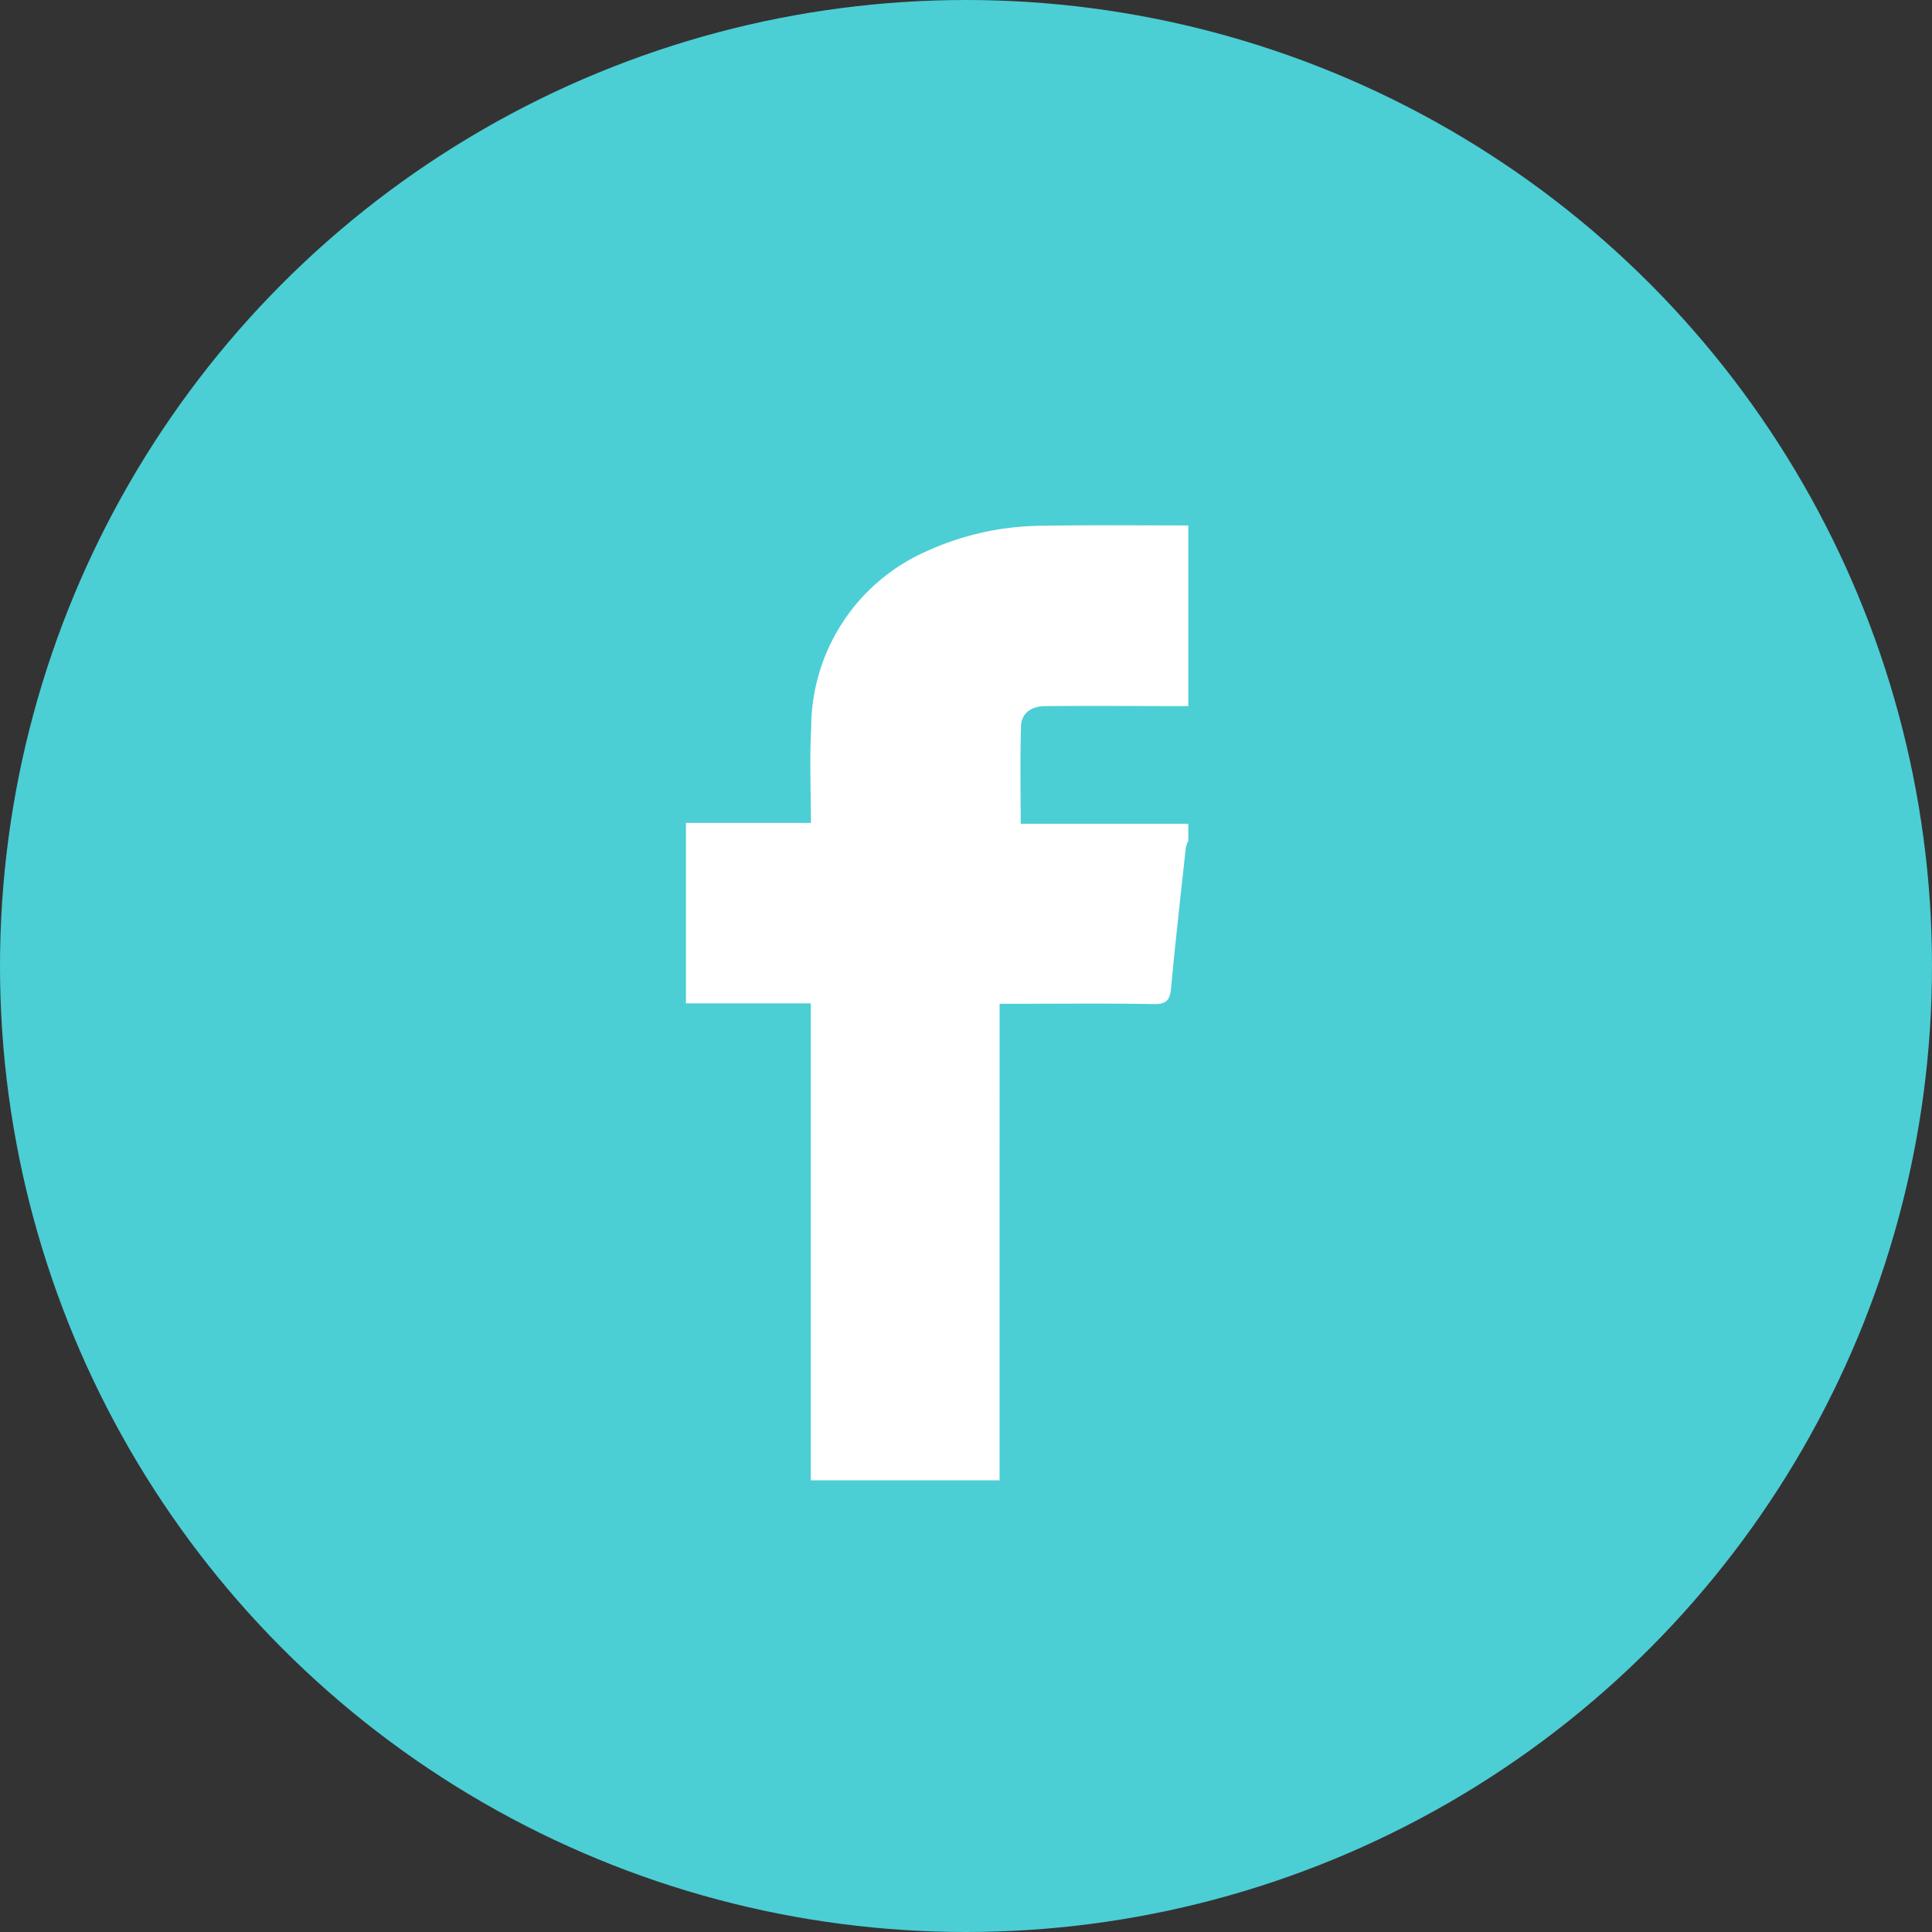
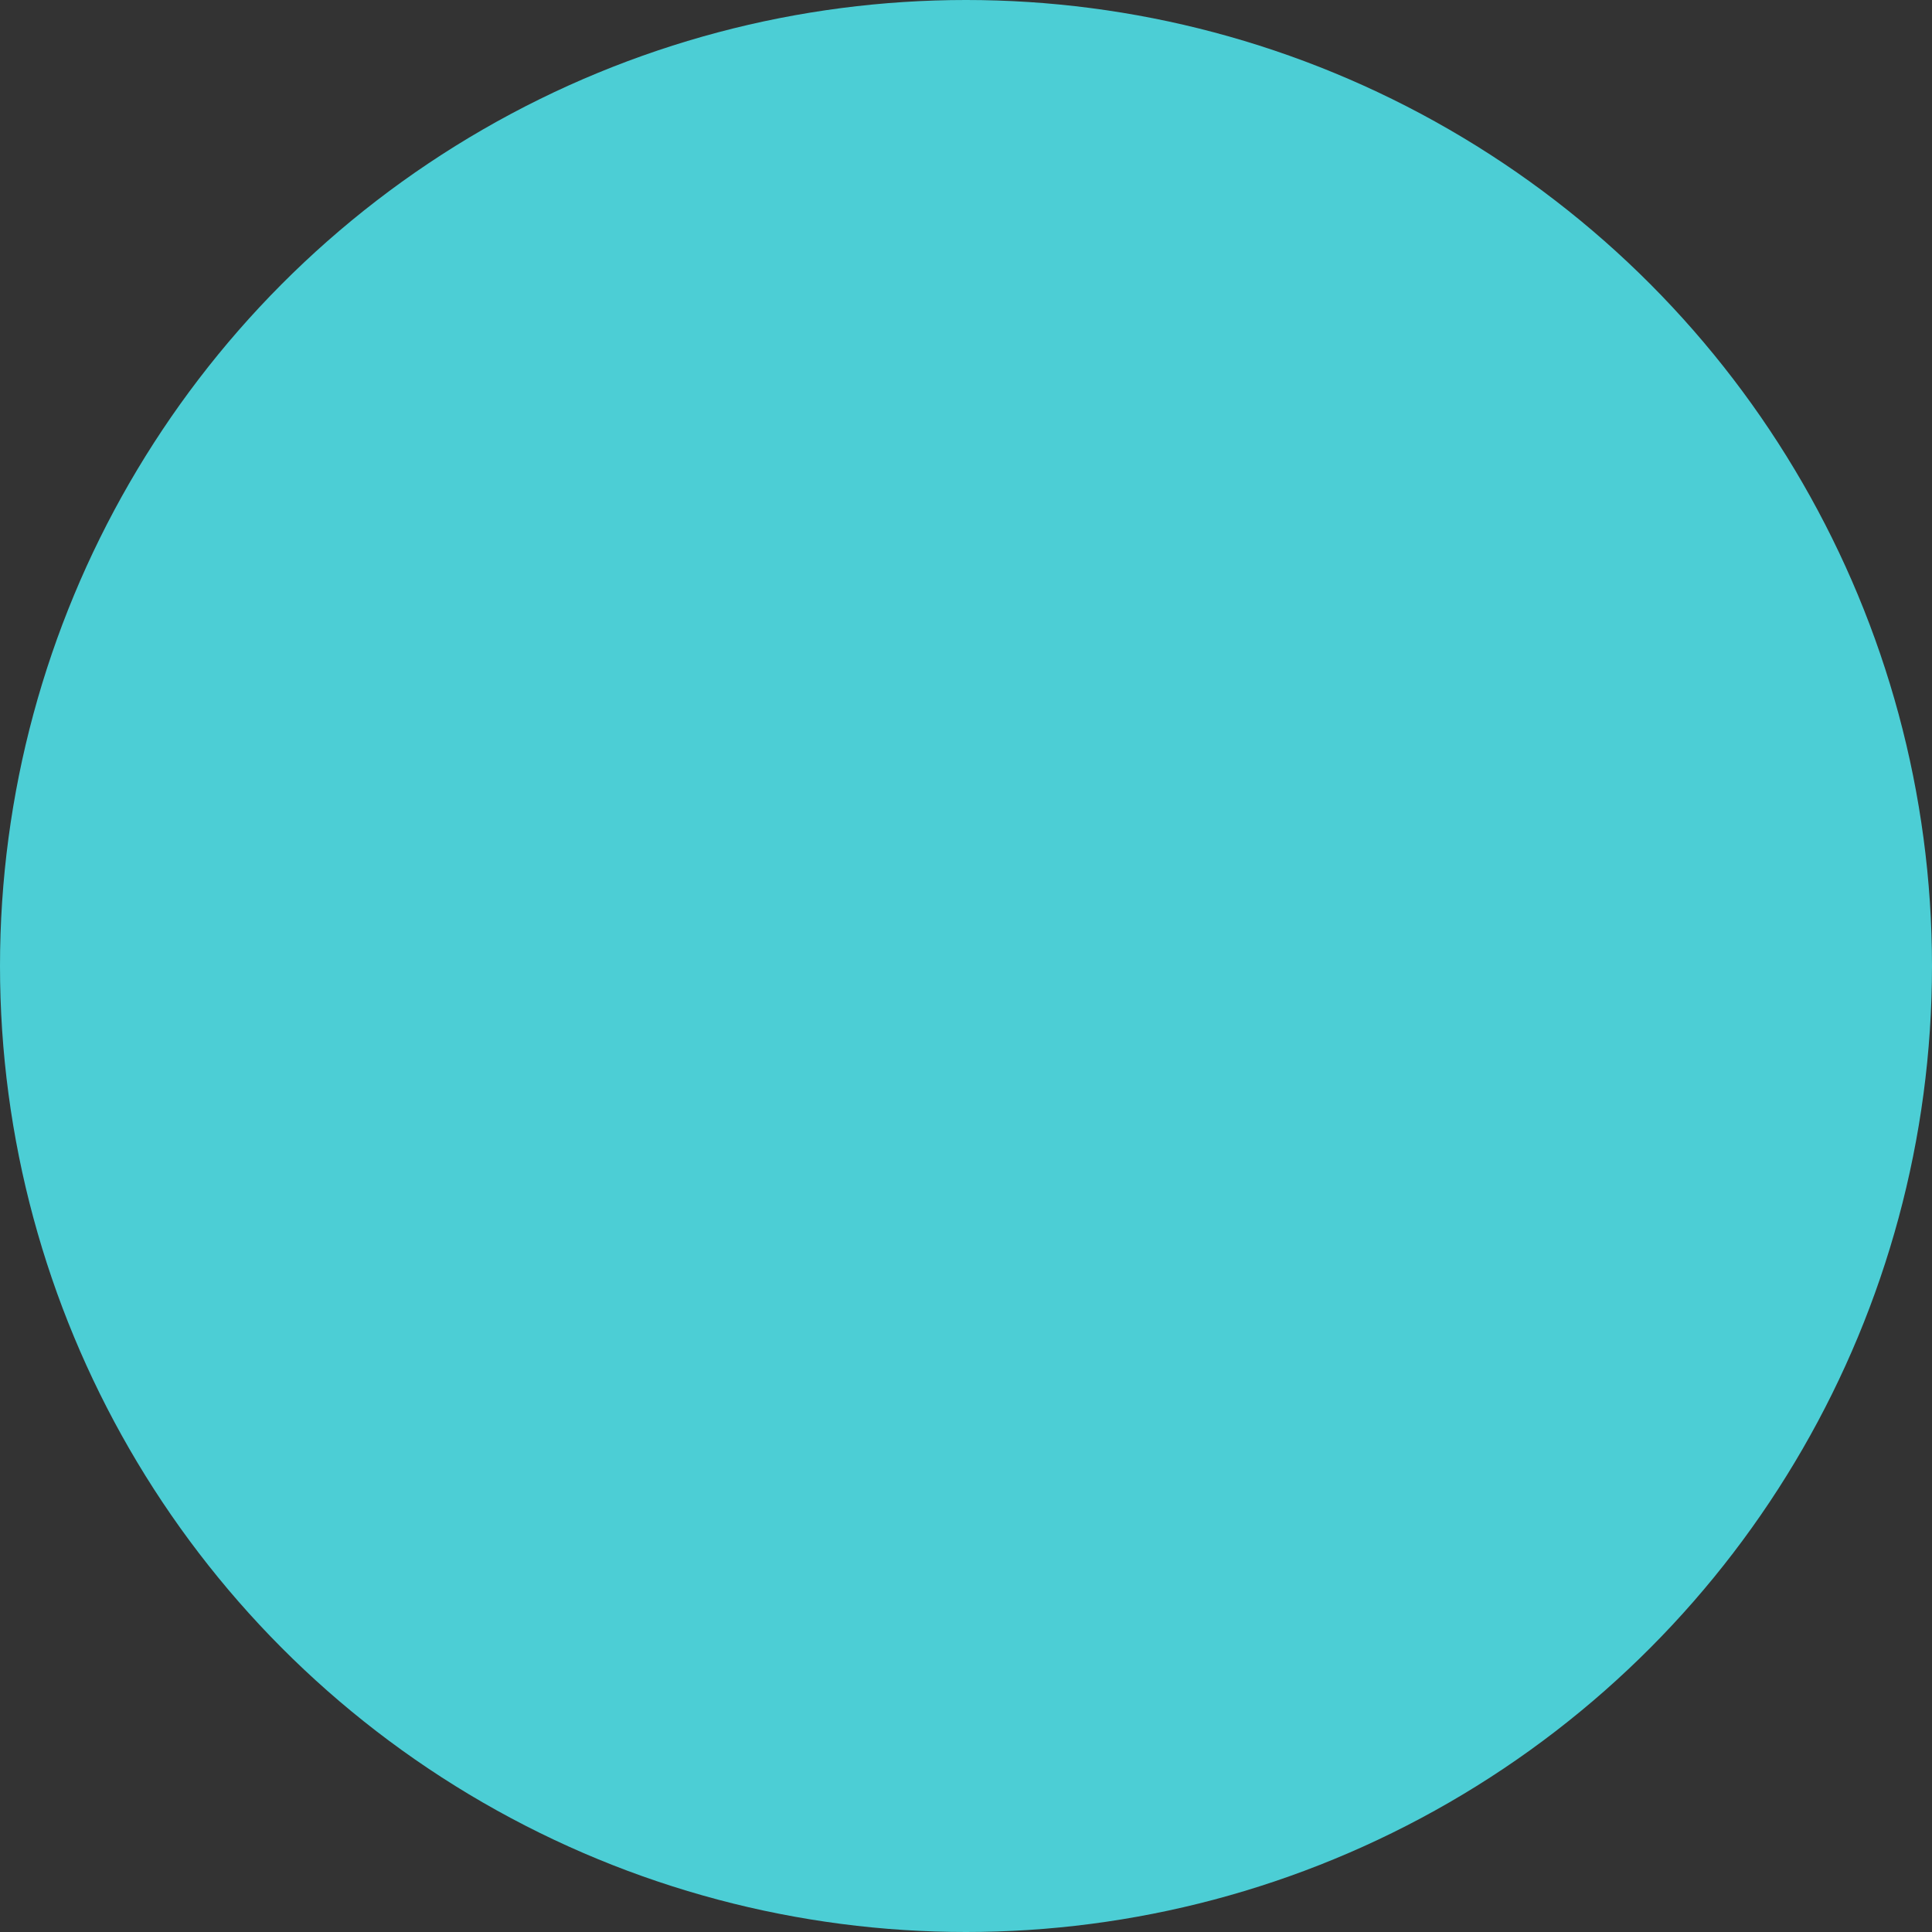
<svg xmlns="http://www.w3.org/2000/svg" id="Group_135" data-name="Group 135" width="68.322" height="68.322" viewBox="0 0 68.322 68.322">
  <rect x="0" y="0" width="68.322" height="68.322" fill="#333333" stroke="none" />
  <ellipse id="Ellipse_20" data-name="Ellipse 20" cx="34.161" cy="34.161" rx="34.161" ry="34.161" transform="translate(0 0)" fill="#4cced5" />
  <g id="Q4EPxG.tif" transform="translate(24.259 18.576)">
    <g id="Group_59" data-name="Group 59" transform="translate(0 0)">
-       <path id="Path_75" data-name="Path 75" d="M3304.991-3264.219h-6.675v-16.867H3293.9v-6.38h4.42c0-1.156-.052-2.256.01-3.35a6.825,6.825,0,0,1,4.028-6.235,9.985,9.985,0,0,1,4.154-.924c1.717-.031,3.435-.011,5.153-.012v6.389c-1.68,0-3.359-.013-5.039,0-.463,0-.861.207-.877.719-.034,1.136-.011,2.274-.011,3.442h5.927v.608a.959.959,0,0,0-.087.231c-.18,1.66-.368,3.32-.523,4.982-.04.421-.17.564-.612.556-1.634-.029-3.268-.011-4.9-.011h-.551Z" transform="translate(-3293.902 3297.992)" fill="#fff" />
-     </g>
+       </g>
  </g>
</svg>